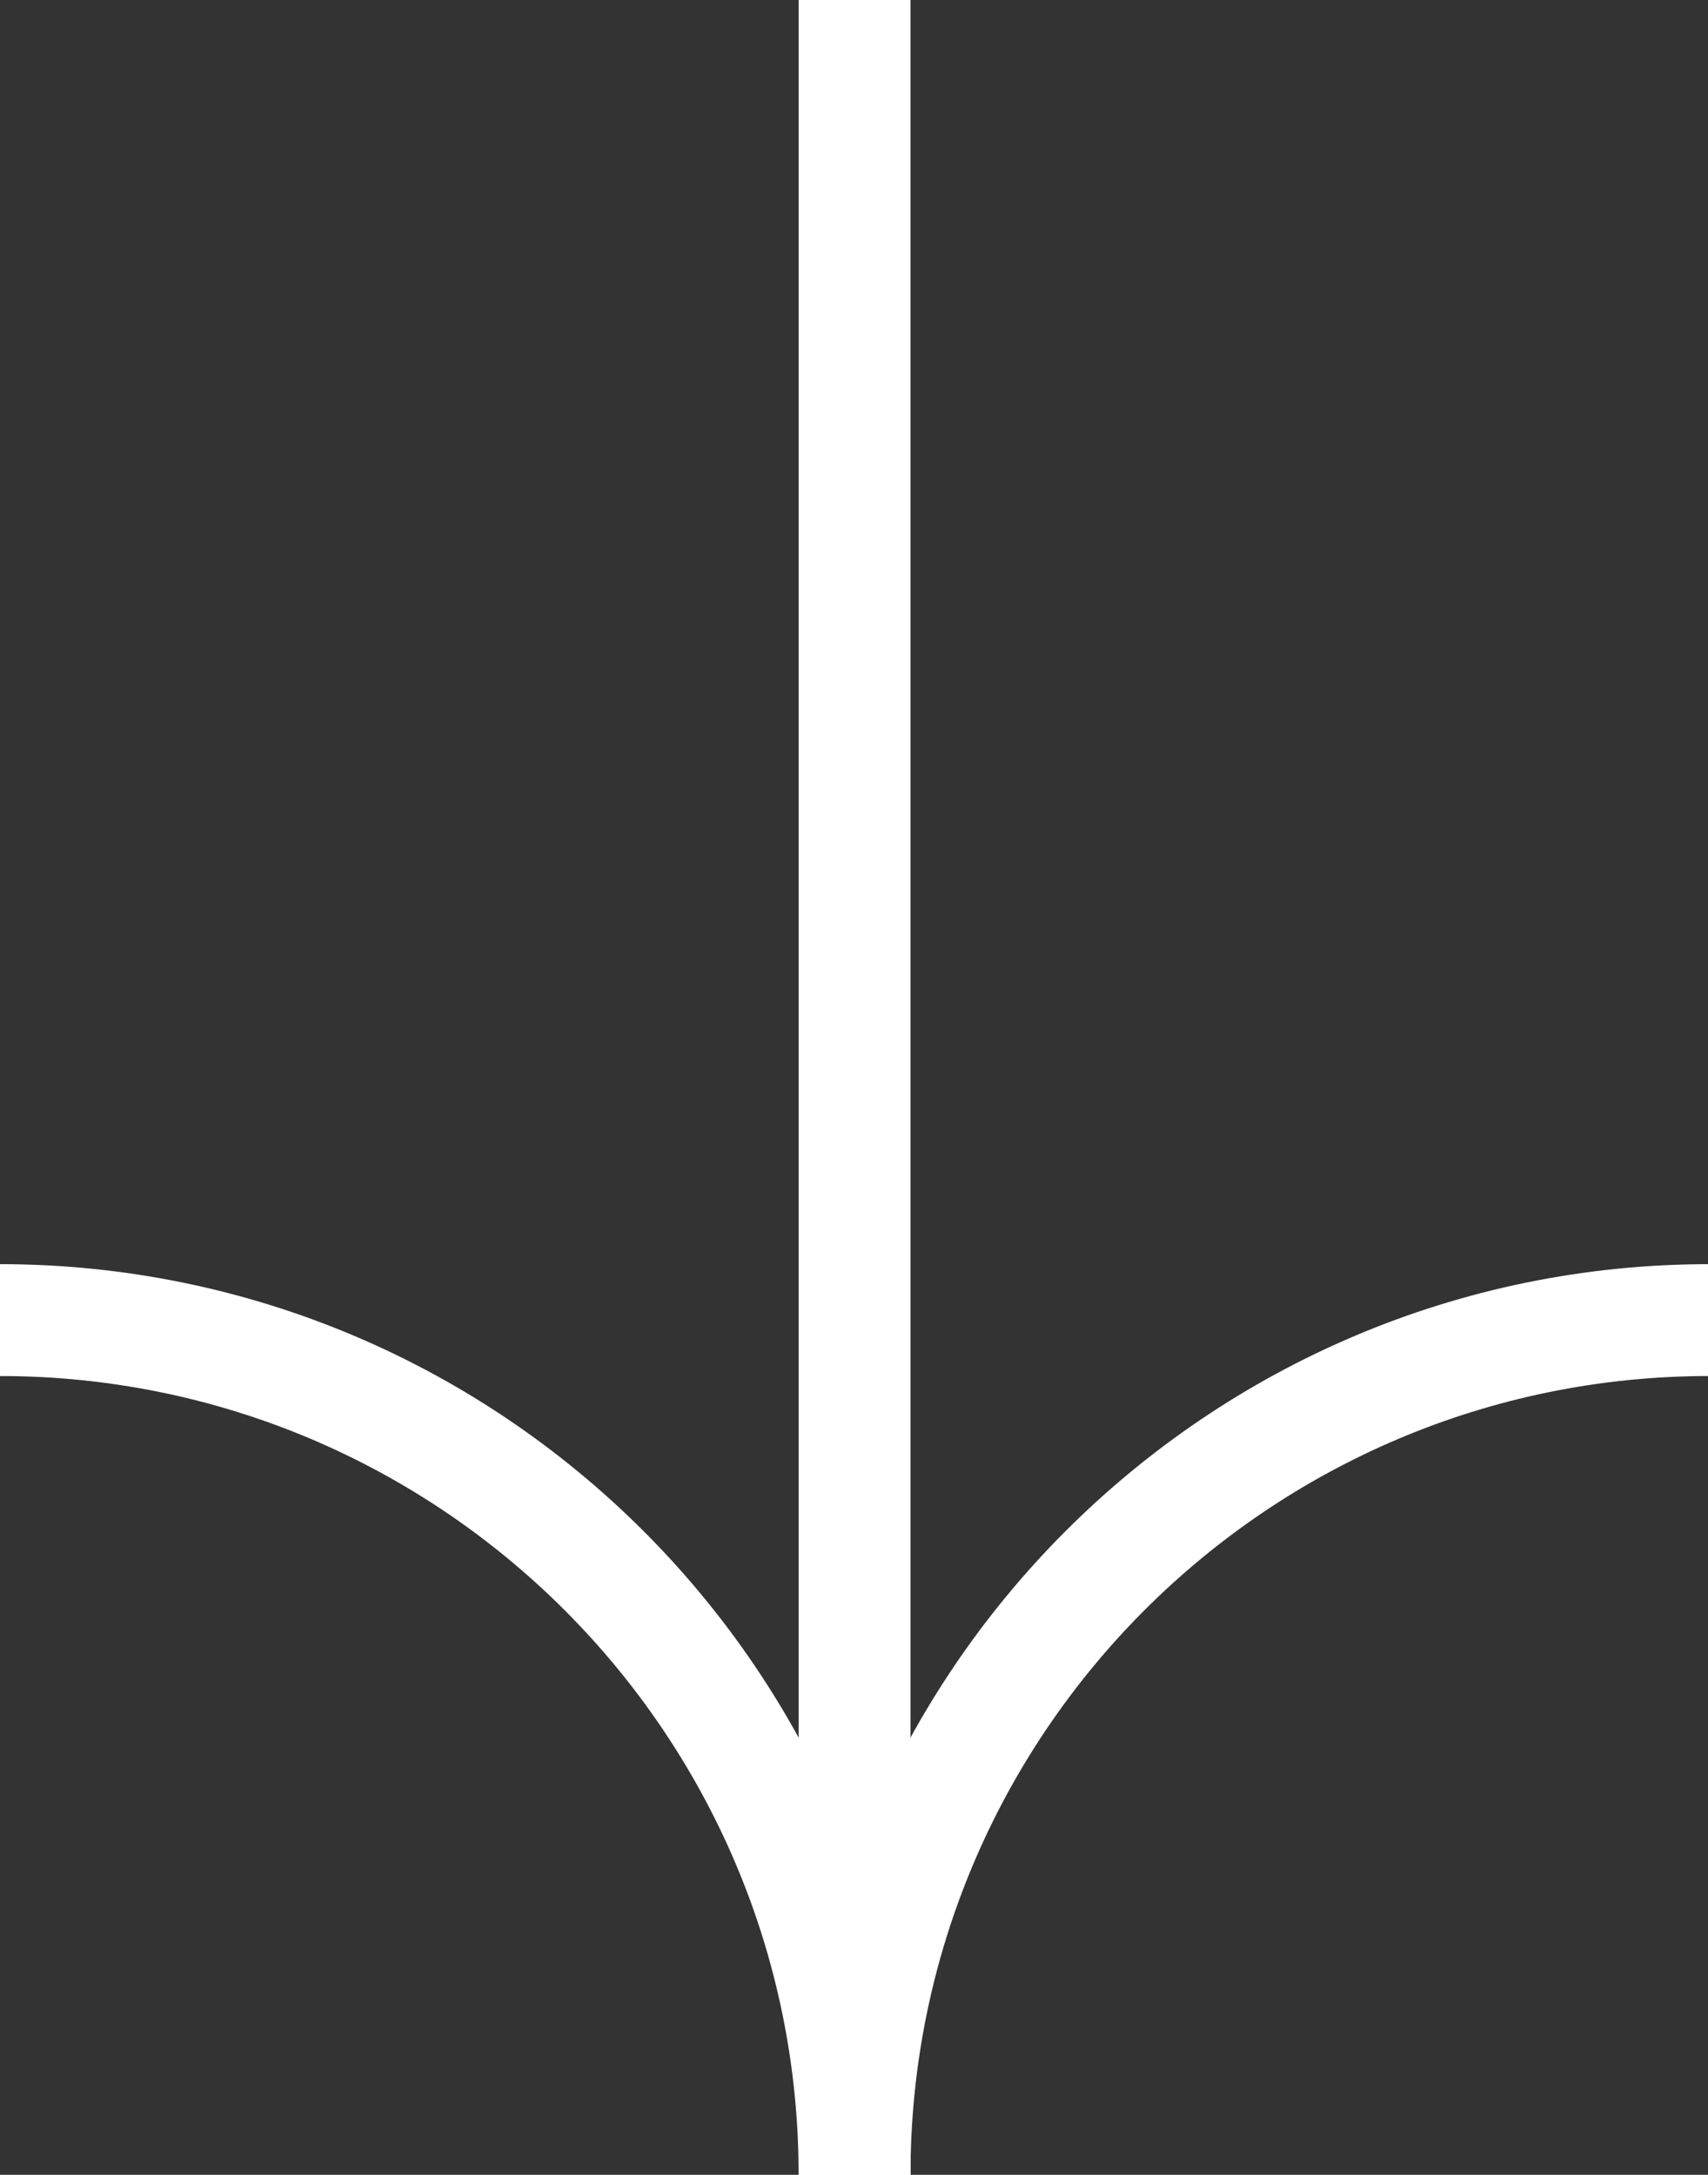
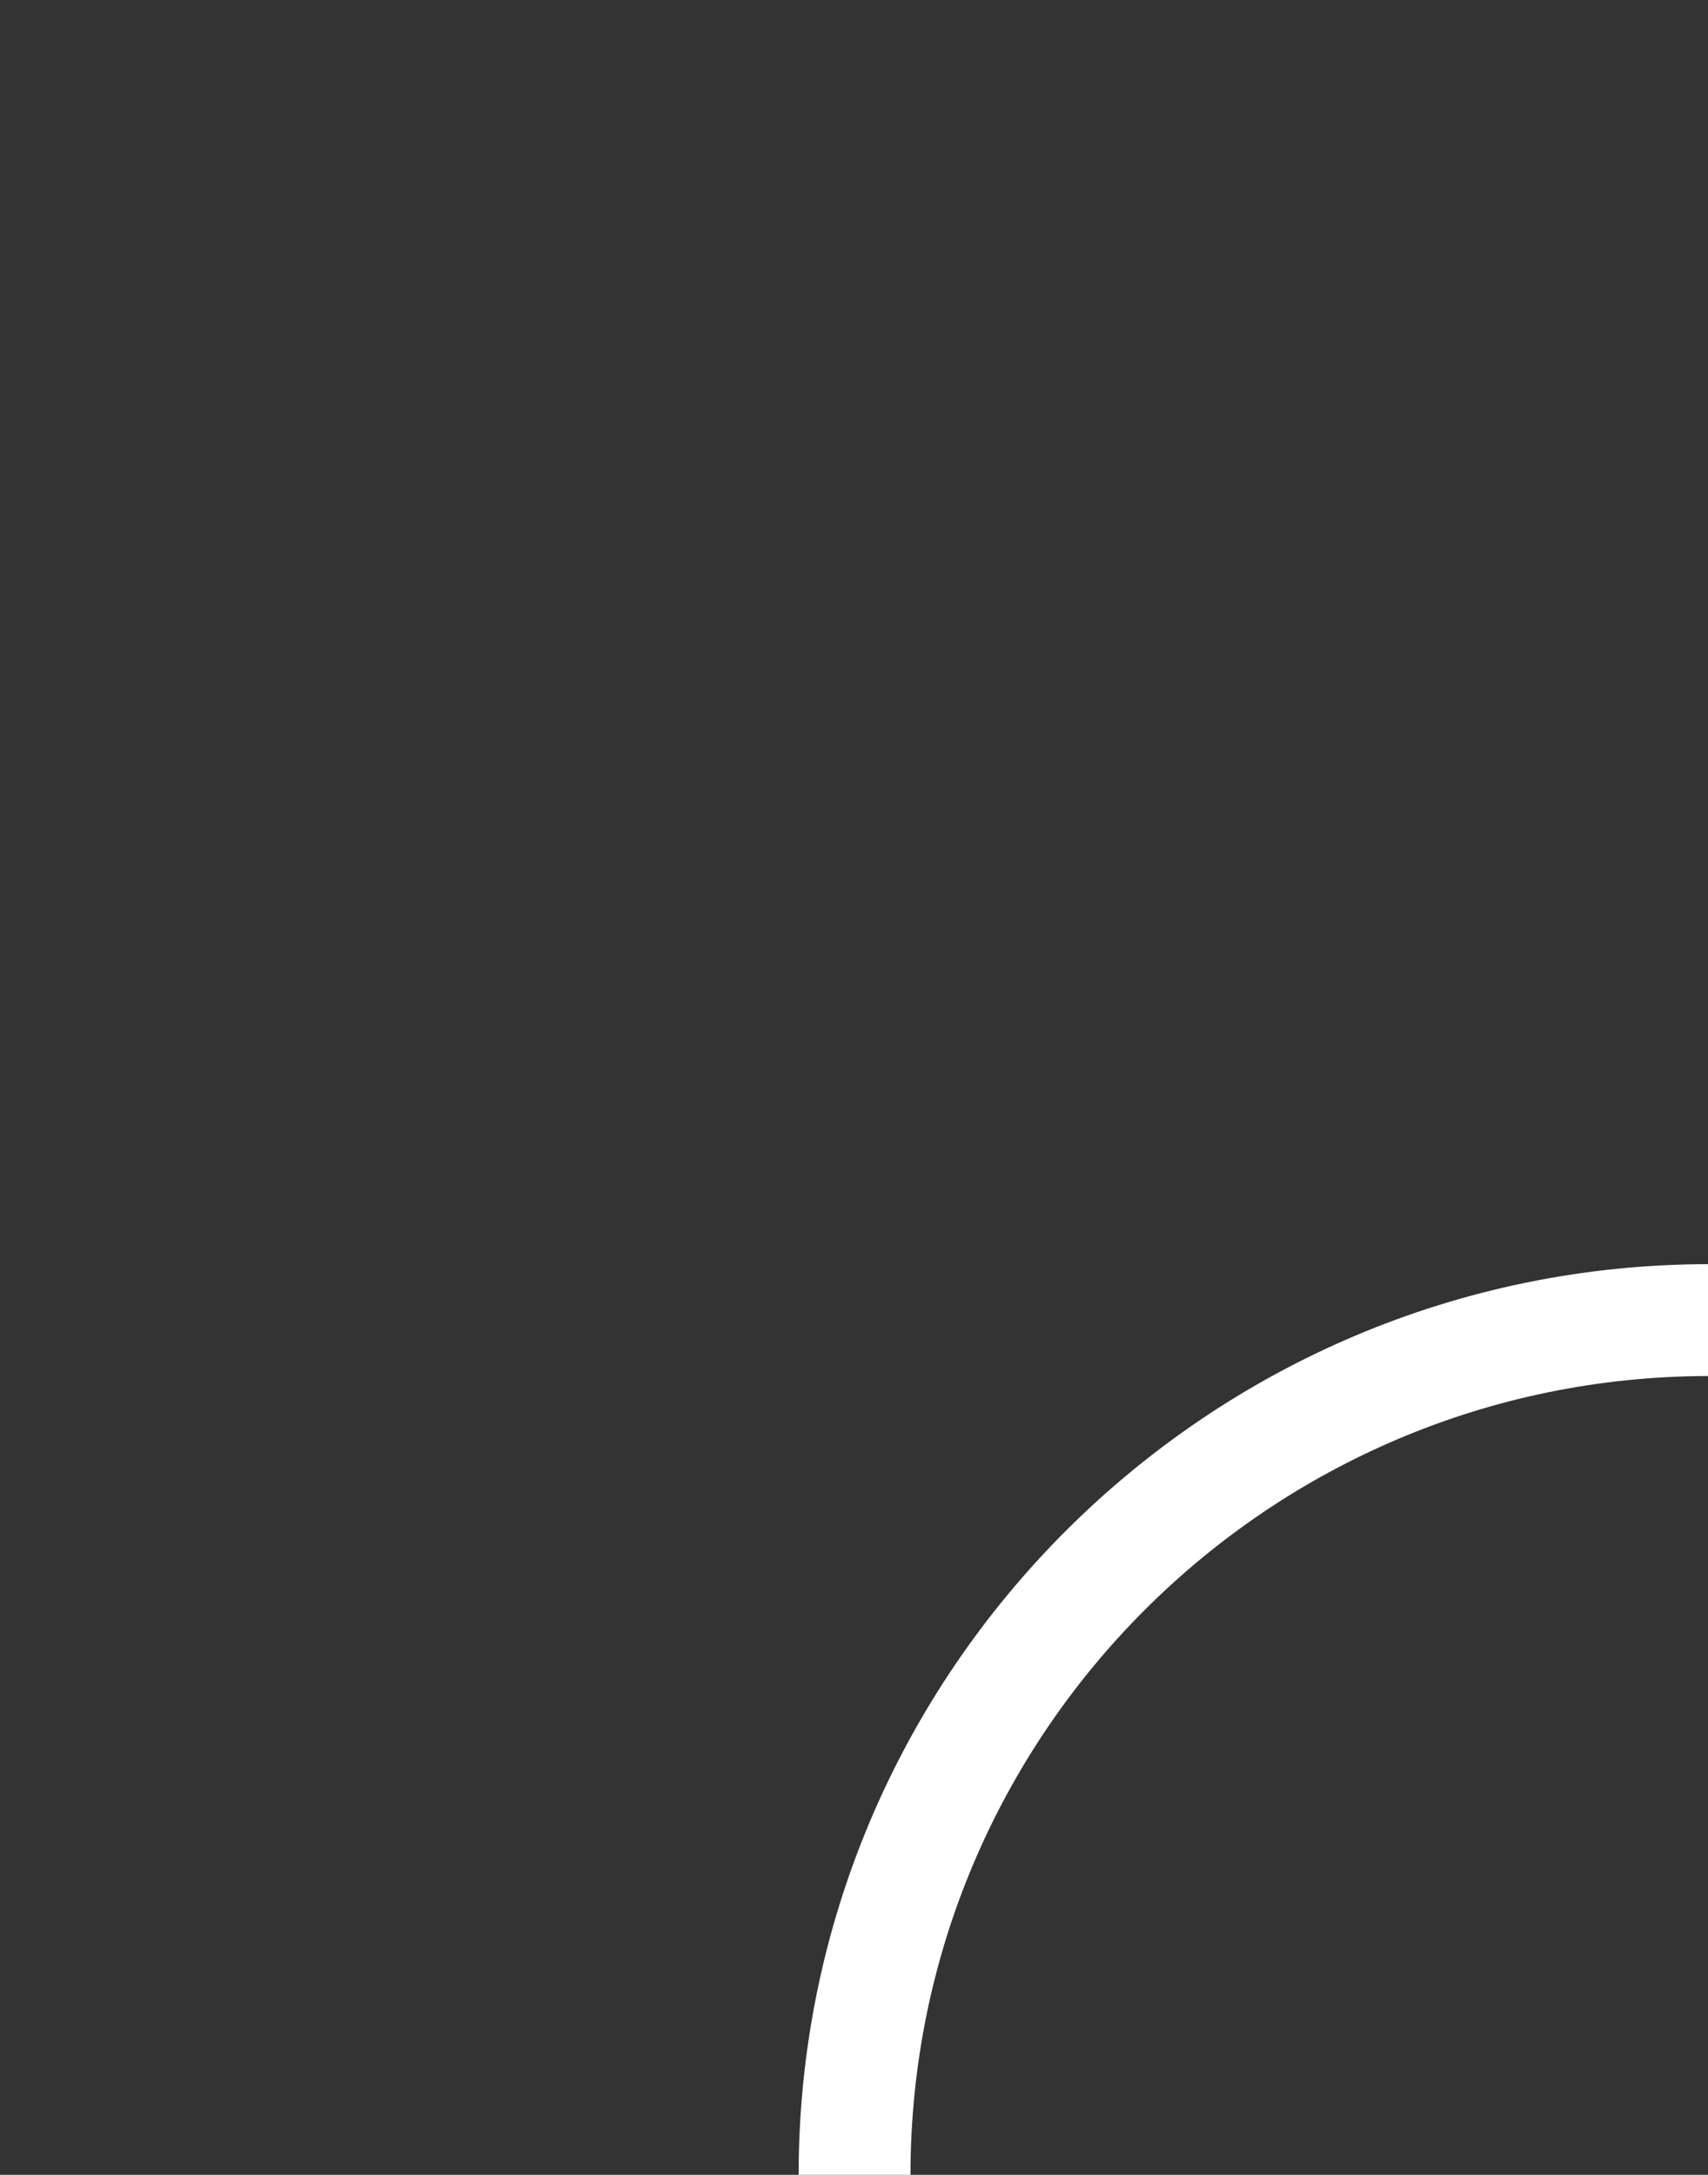
<svg xmlns="http://www.w3.org/2000/svg" id="b" viewBox="0 0 15.27 19.44">
  <rect x="0" y="0" width="15.27" height="19.44" fill="#333333" stroke="none" />
  <defs>
    <style>.d{fill:#fff;}</style>
  </defs>
  <g id="c">
-     <rect class="d" x="7.14" width="1" height="19.44" />
-     <path class="d" d="M8.14,19.44h-1c0-3.94-3.2-7.14-7.14-7.14v-1c4.49,0,8.14,3.65,8.14,8.14Z" />
    <path class="d" d="M8.14,19.44h-1c0-4.49,3.65-8.14,8.14-8.14v1c-3.94,0-7.14,3.2-7.14,7.14Z" />
  </g>
</svg>